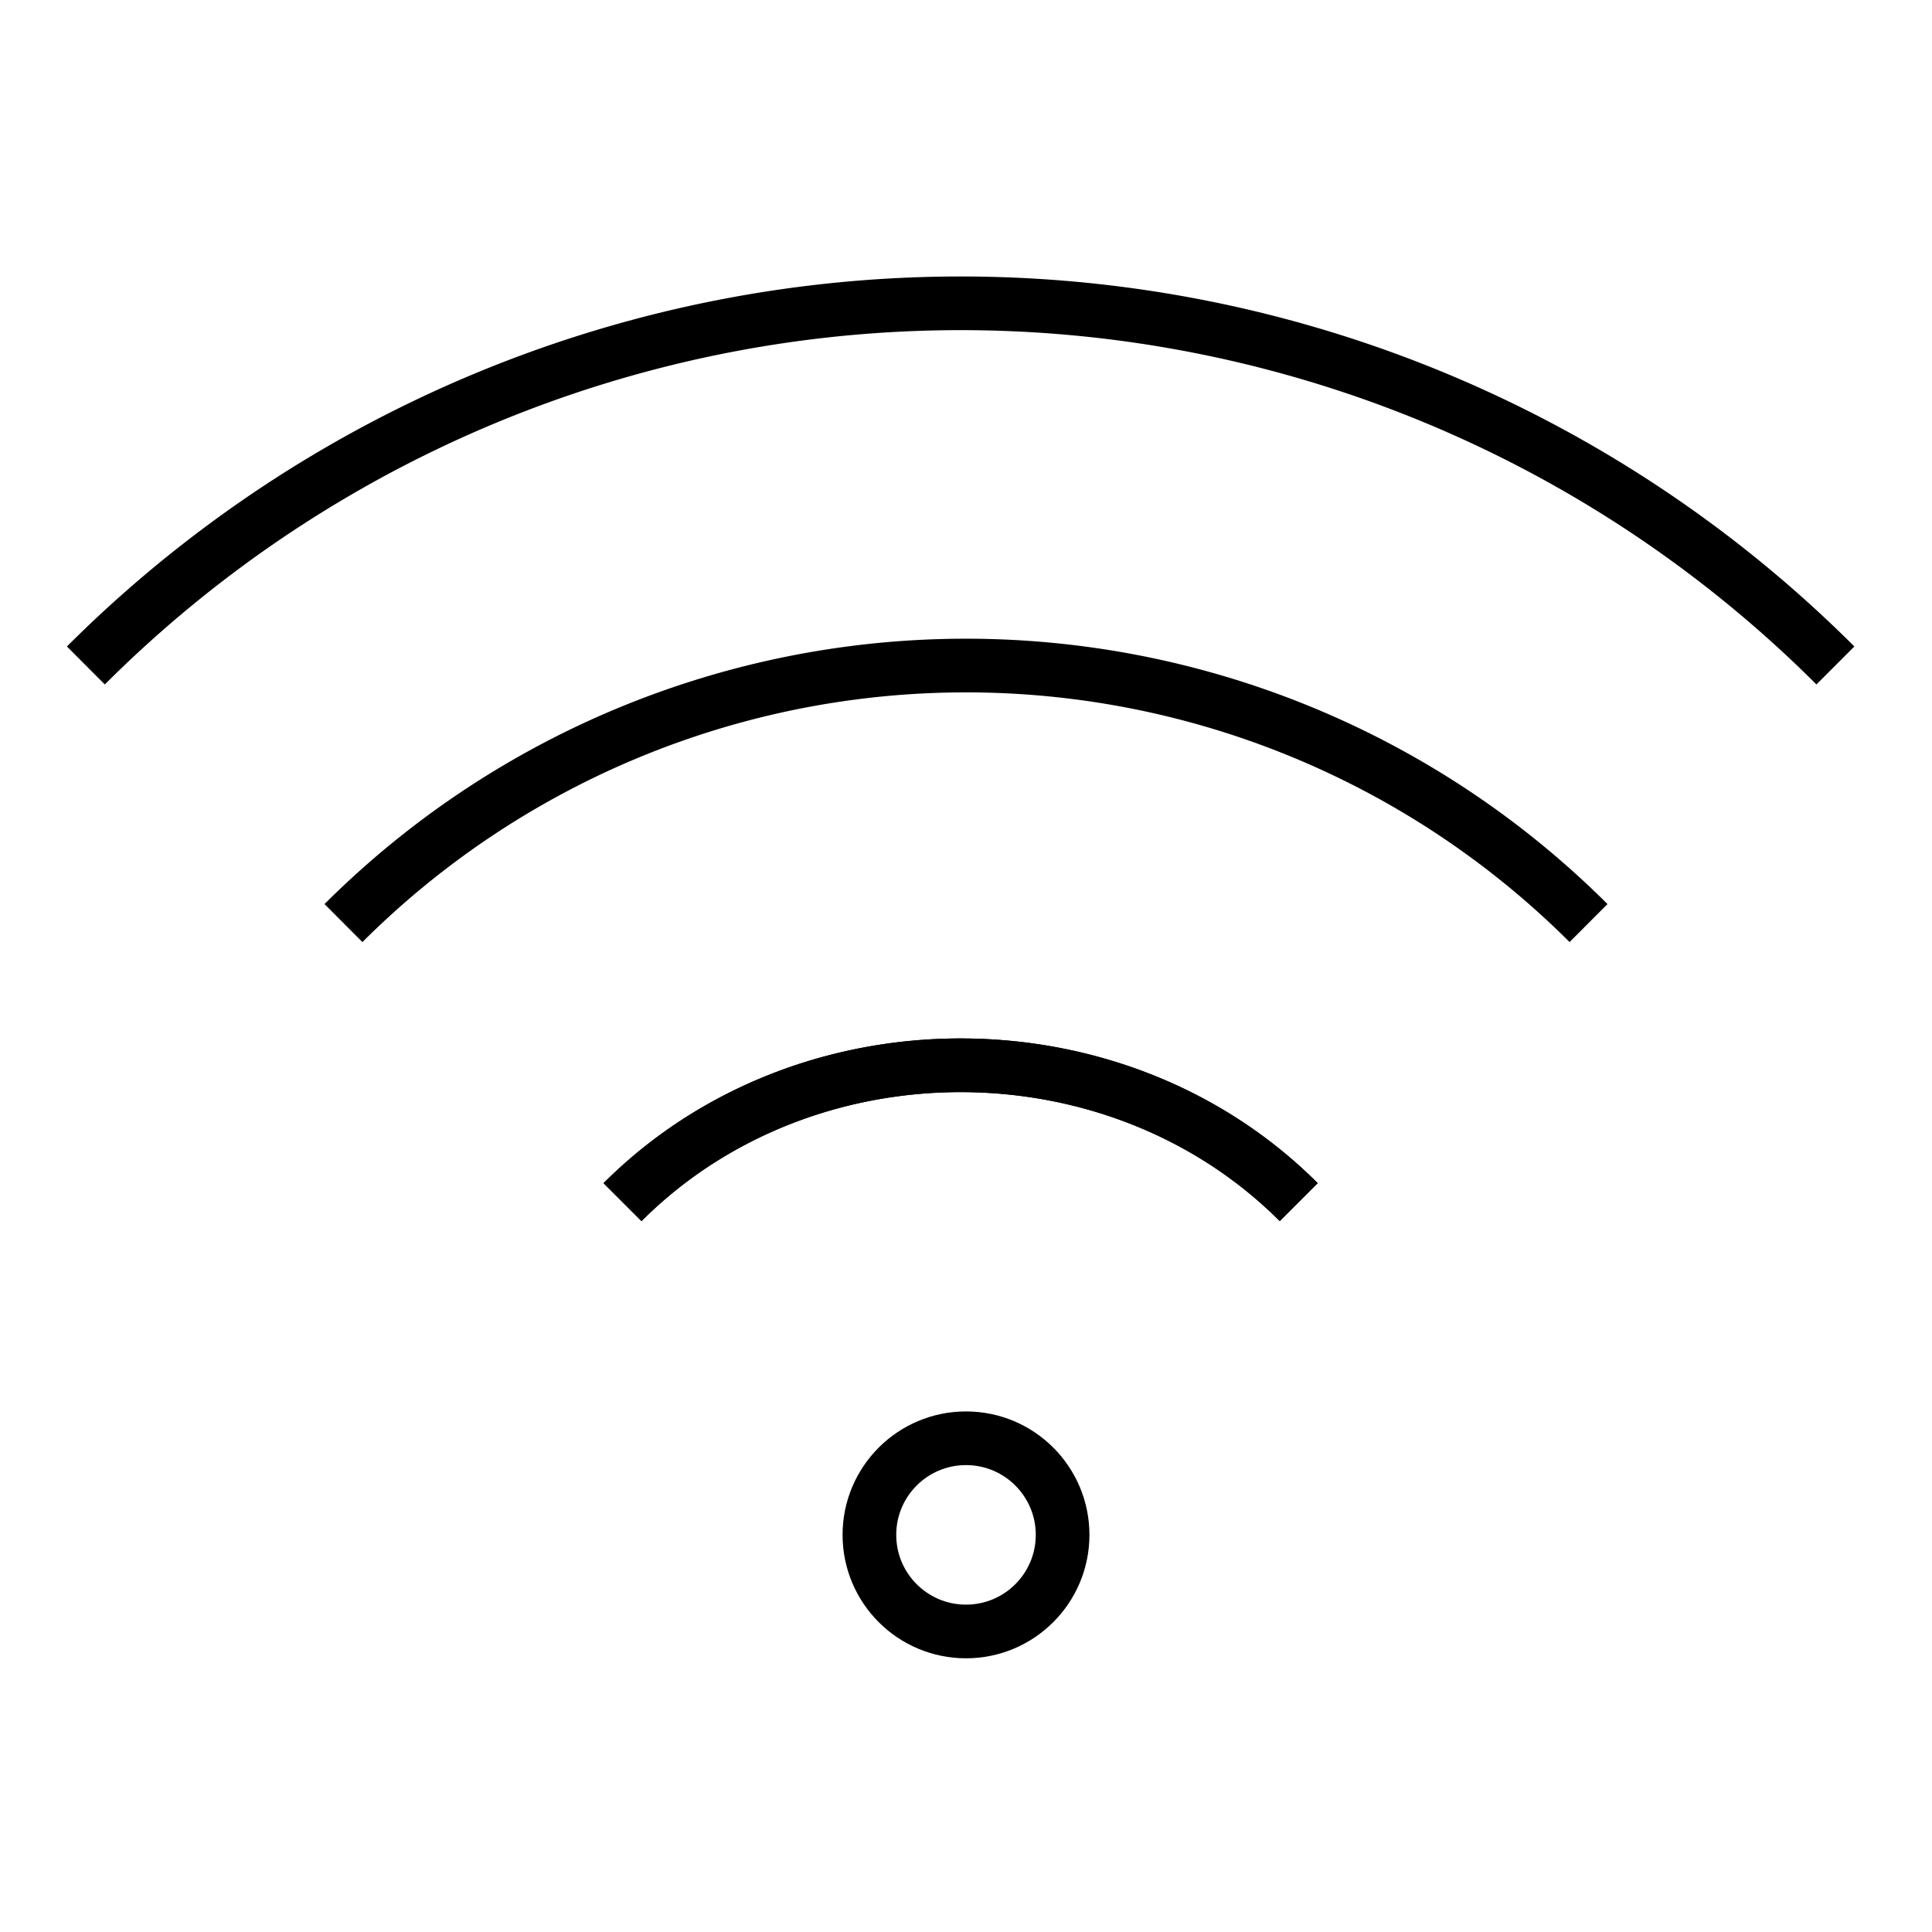
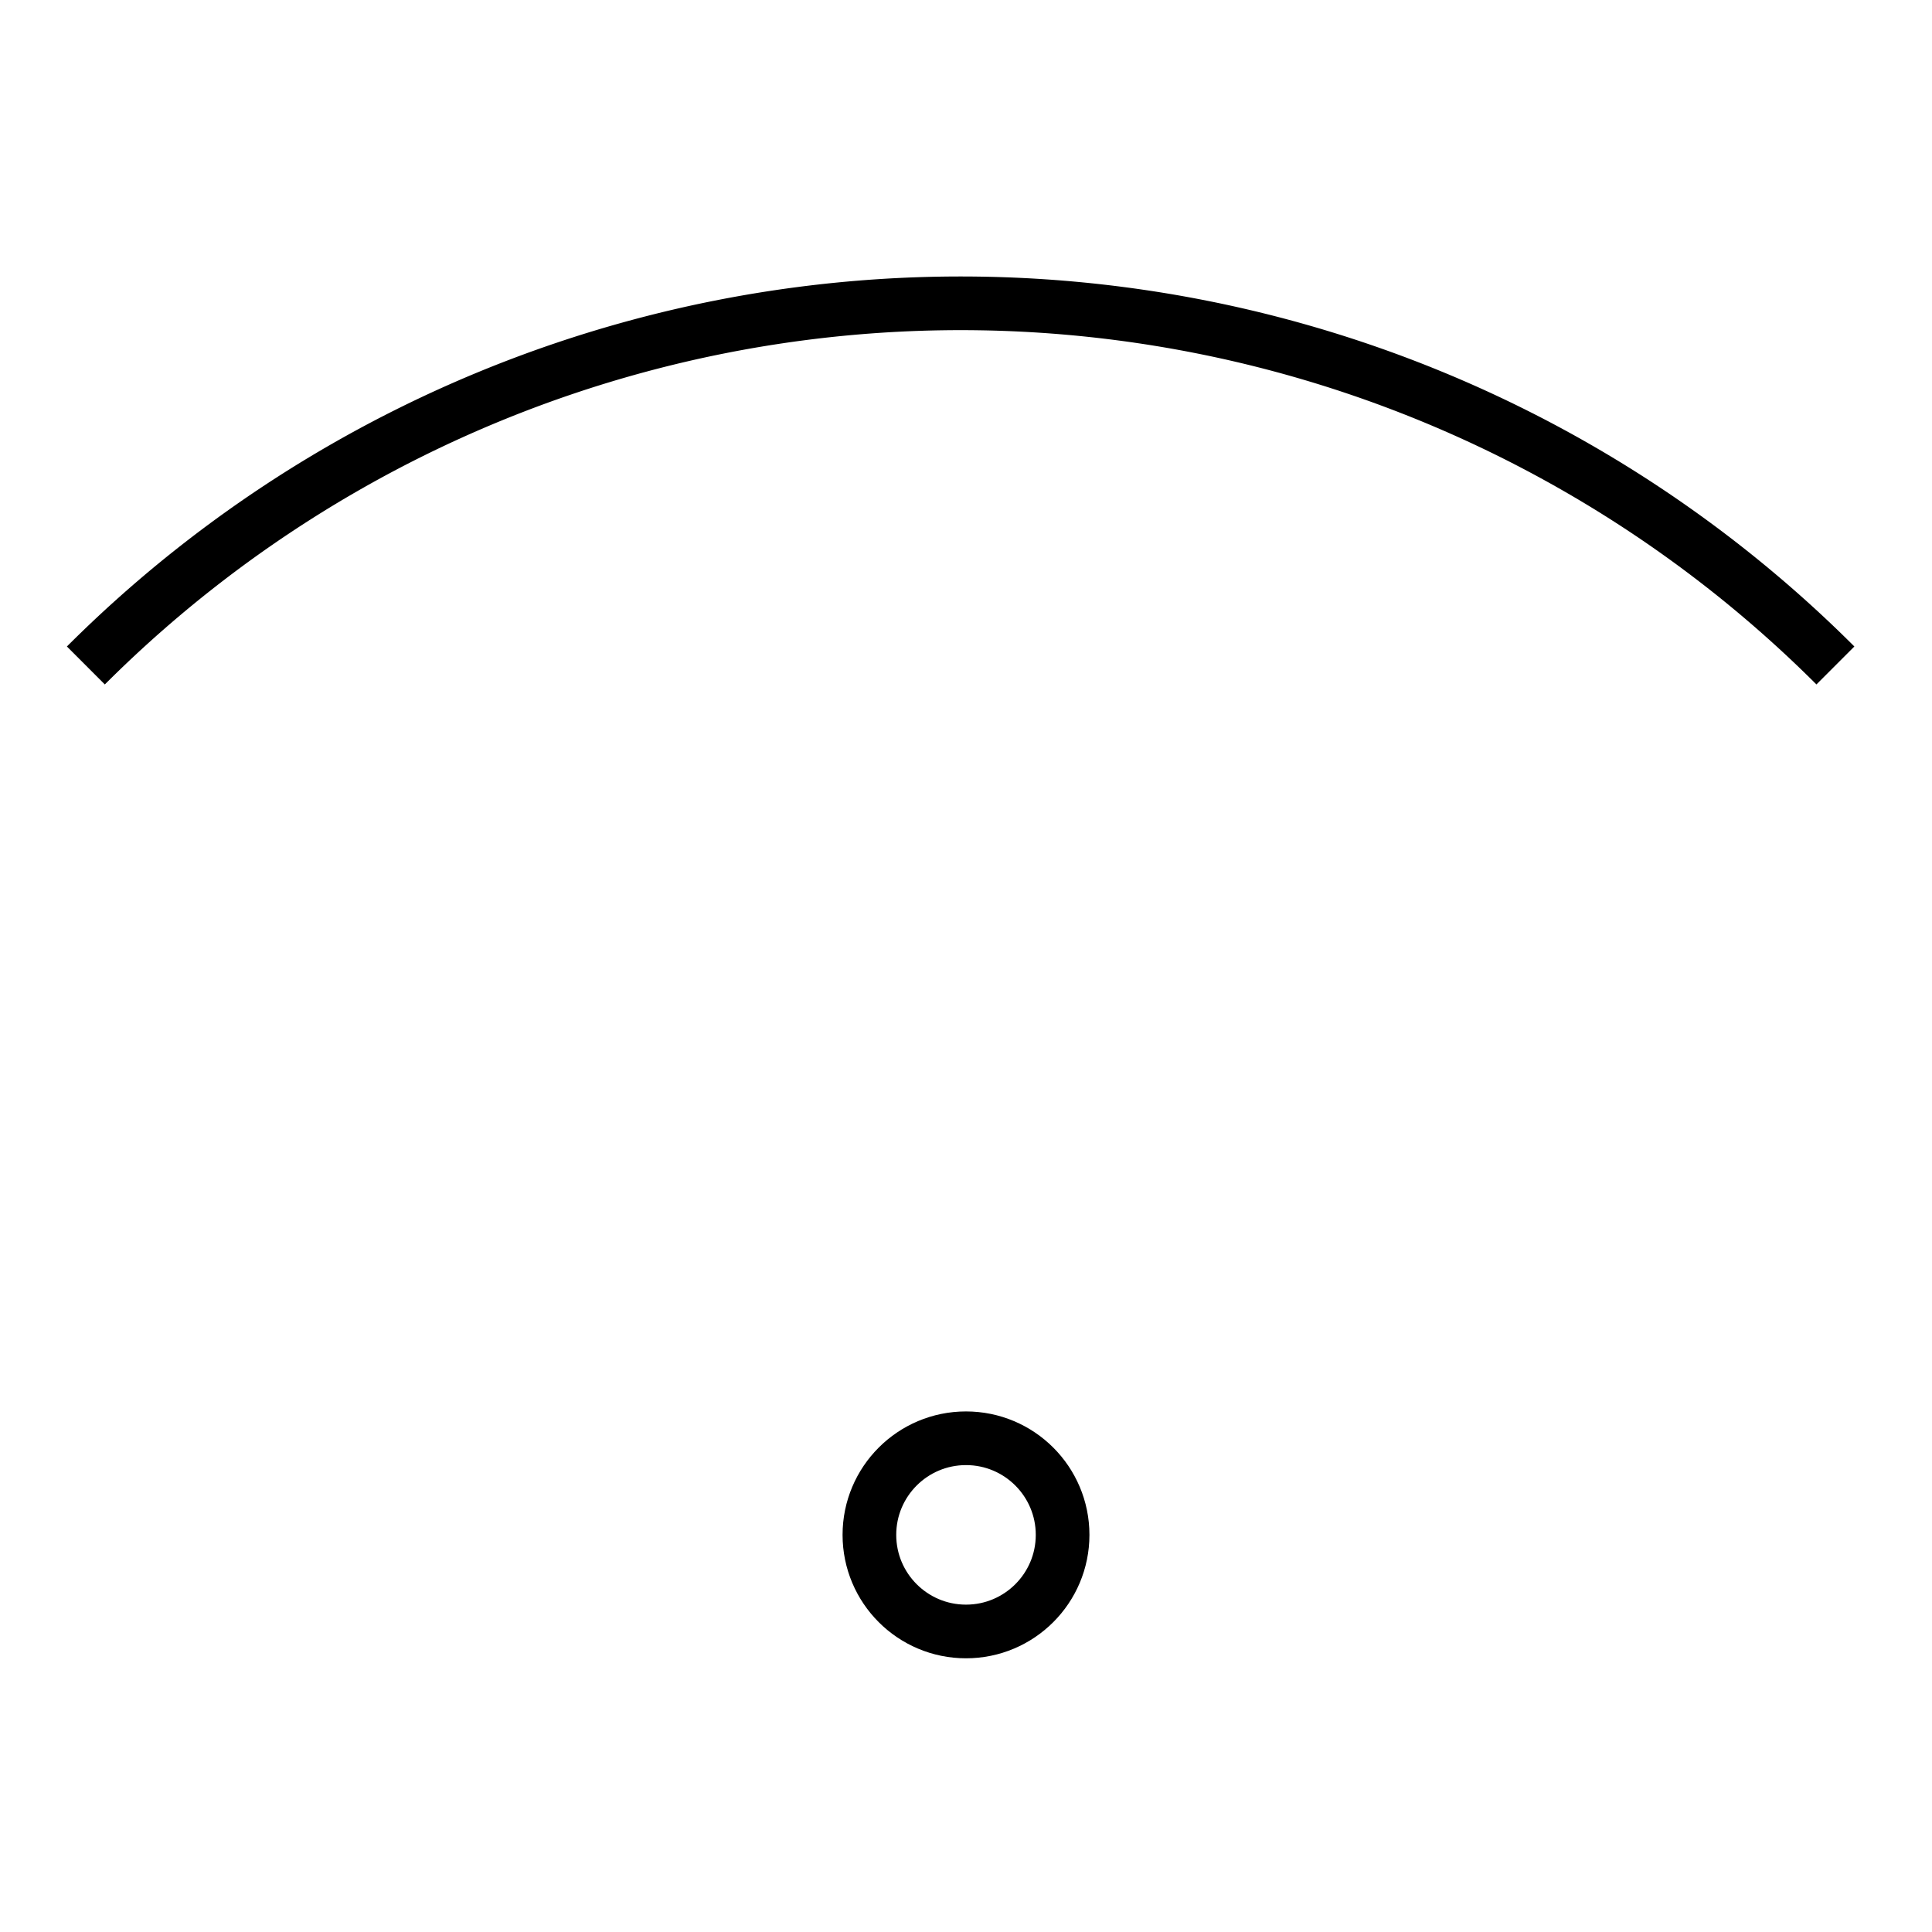
<svg xmlns="http://www.w3.org/2000/svg" fill="none" stroke="#000" stroke-width=".5" viewBox="0 0 18 18">
-   <path d="m.8 6.2a11.53 11.53 0 0 1 16.3 0m-11.3 5c1.7-1.7 4.6-1.7 6.3 0" stroke-miterlimit="10" />
+   <path d="m.8 6.2a11.53 11.53 0 0 1 16.3 0m-11.3 5" stroke-miterlimit="10" />
  <circle cx="9" cy="14.3" r=".9" />
-   <path d="m3.2 8.6a8.21 8.21 0 0 1 11.6 0m-9 2.6c1.7-1.7 4.6-1.7 6.3 0" stroke-miterlimit="10" />
</svg>